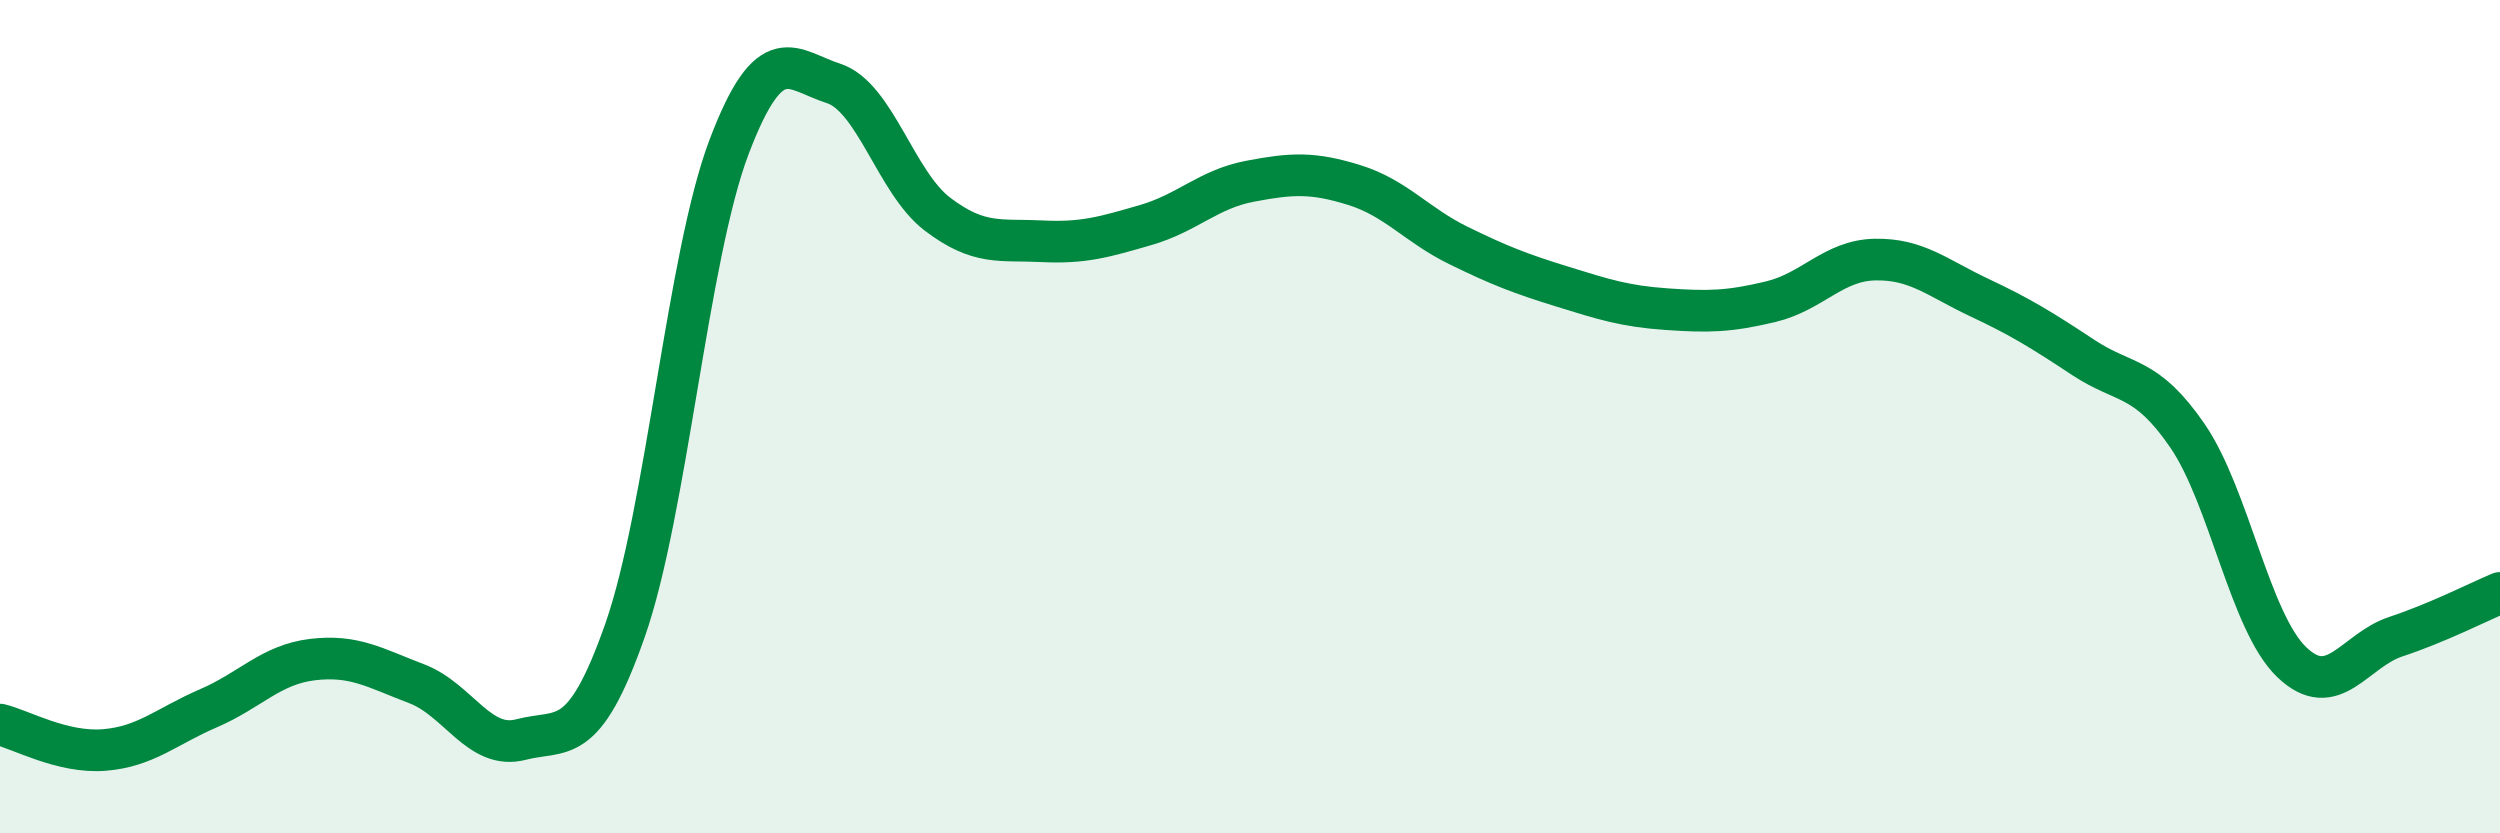
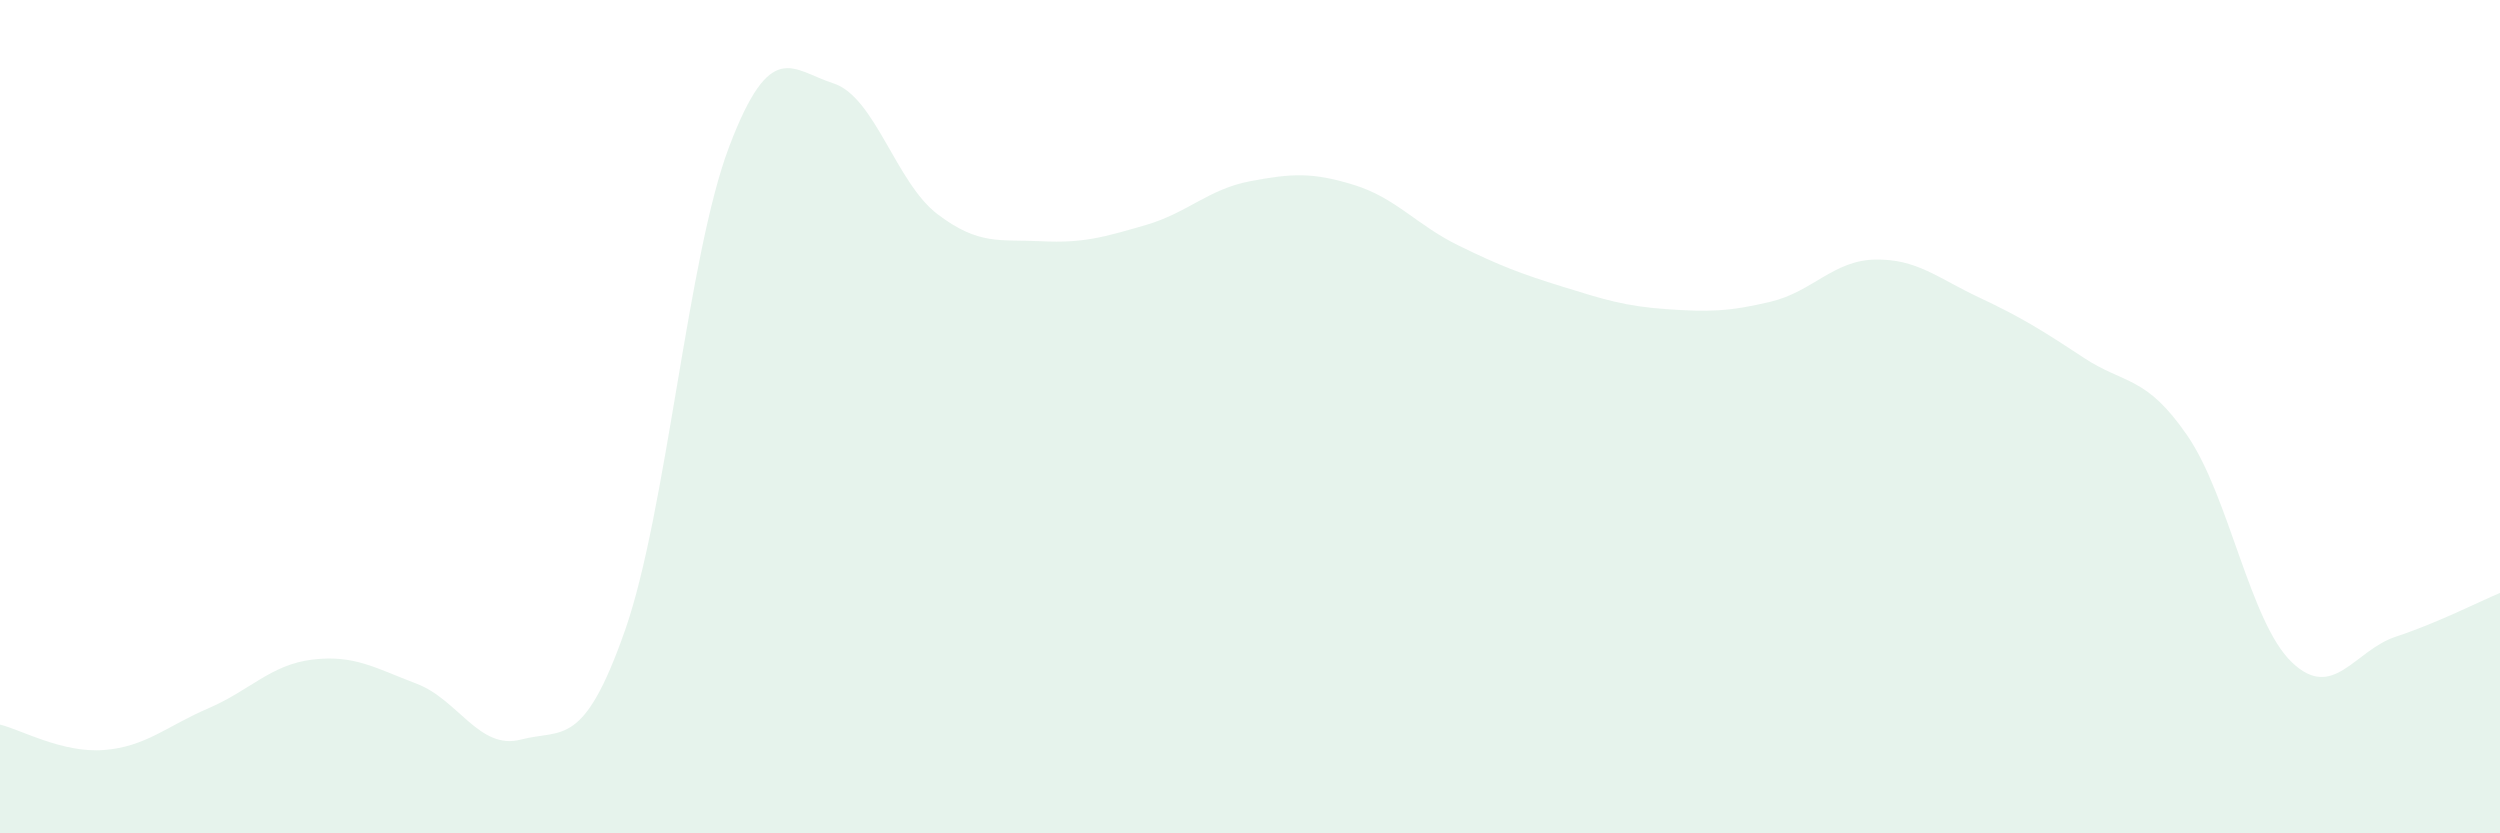
<svg xmlns="http://www.w3.org/2000/svg" width="60" height="20" viewBox="0 0 60 20">
  <path d="M 0,17.39 C 0.5,17.51 1.5,18.08 2.5,18 C 3.5,17.92 4,17.43 5,17 C 6,16.57 6.5,15.95 7.5,15.83 C 8.5,15.71 9,16.03 10,16.41 C 11,16.79 11.5,18.01 12.5,17.75 C 13.5,17.49 14,17.98 15,15.13 C 16,12.28 16.5,6.15 17.5,3.52 C 18.5,0.89 19,1.68 20,2 C 21,2.32 21.5,4.38 22.5,5.14 C 23.5,5.9 24,5.74 25,5.79 C 26,5.84 26.5,5.69 27.5,5.4 C 28.5,5.11 29,4.54 30,4.35 C 31,4.16 31.5,4.13 32.5,4.44 C 33.5,4.75 34,5.4 35,5.89 C 36,6.38 36.5,6.57 37.5,6.88 C 38.5,7.19 39,7.35 40,7.42 C 41,7.49 41.5,7.48 42.5,7.24 C 43.5,7 44,6.25 45,6.23 C 46,6.21 46.5,6.67 47.5,7.14 C 48.5,7.61 49,7.92 50,8.58 C 51,9.24 51.5,9 52.5,10.46 C 53.5,11.92 54,14.93 55,15.89 C 56,16.85 56.5,15.61 57.5,15.28 C 58.5,14.95 59.5,14.44 60,14.23L60 20L0 20Z" fill="#008740" opacity="0.1" stroke-linecap="round" stroke-linejoin="round" />
-   <path d="M 0,17.39 C 0.5,17.51 1.5,18.08 2.5,18 C 3.5,17.92 4,17.43 5,17 C 6,16.57 6.5,15.95 7.5,15.83 C 8.5,15.71 9,16.03 10,16.41 C 11,16.79 11.5,18.01 12.5,17.75 C 13.5,17.49 14,17.98 15,15.13 C 16,12.28 16.5,6.15 17.5,3.52 C 18.5,0.89 19,1.68 20,2 C 21,2.32 21.5,4.38 22.5,5.14 C 23.5,5.9 24,5.74 25,5.79 C 26,5.84 26.5,5.69 27.5,5.4 C 28.5,5.11 29,4.54 30,4.35 C 31,4.16 31.5,4.13 32.5,4.44 C 33.5,4.75 34,5.4 35,5.89 C 36,6.38 36.5,6.57 37.5,6.88 C 38.5,7.19 39,7.35 40,7.42 C 41,7.49 41.5,7.48 42.5,7.24 C 43.5,7 44,6.25 45,6.23 C 46,6.21 46.5,6.67 47.5,7.14 C 48.5,7.61 49,7.92 50,8.58 C 51,9.24 51.5,9 52.5,10.46 C 53.5,11.92 54,14.93 55,15.89 C 56,16.85 56.5,15.61 57.5,15.28 C 58.5,14.95 59.5,14.44 60,14.23" stroke="#008740" stroke-width="1" fill="none" stroke-linecap="round" stroke-linejoin="round" />
</svg>